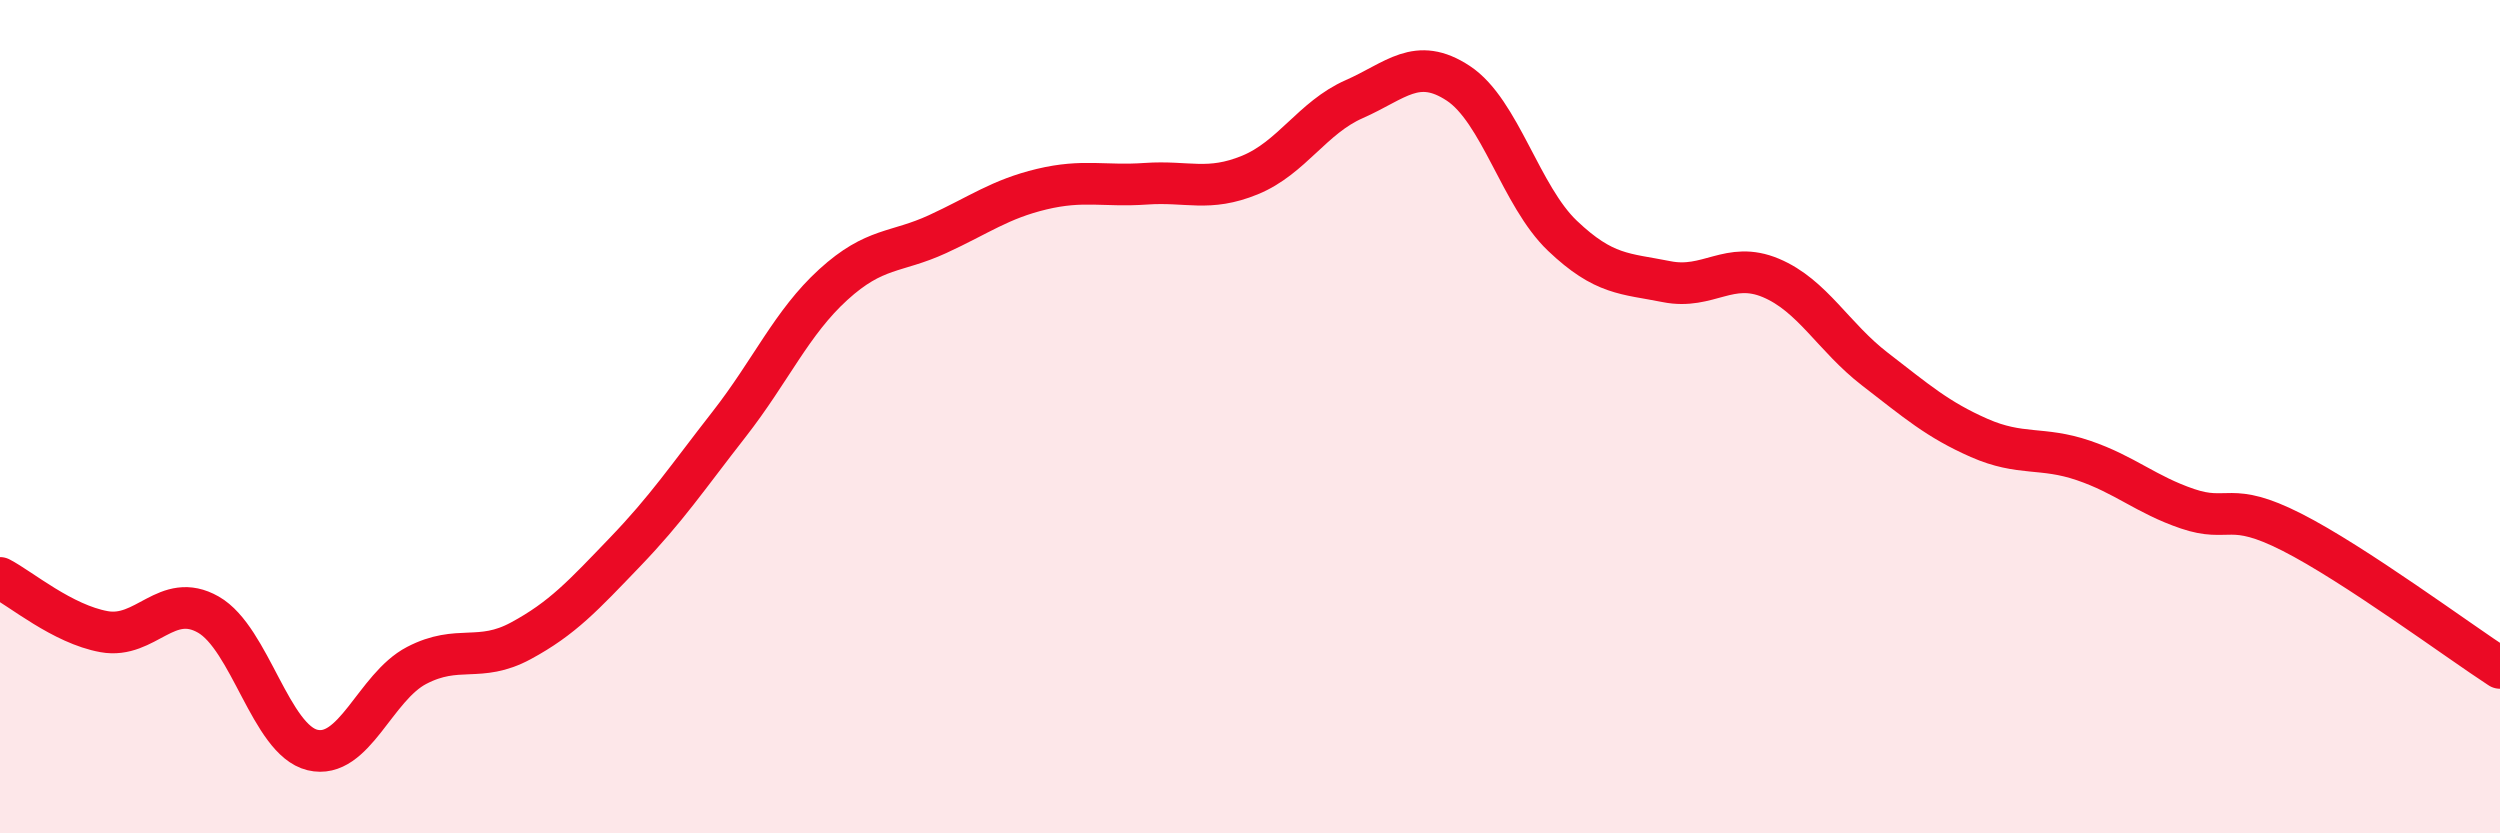
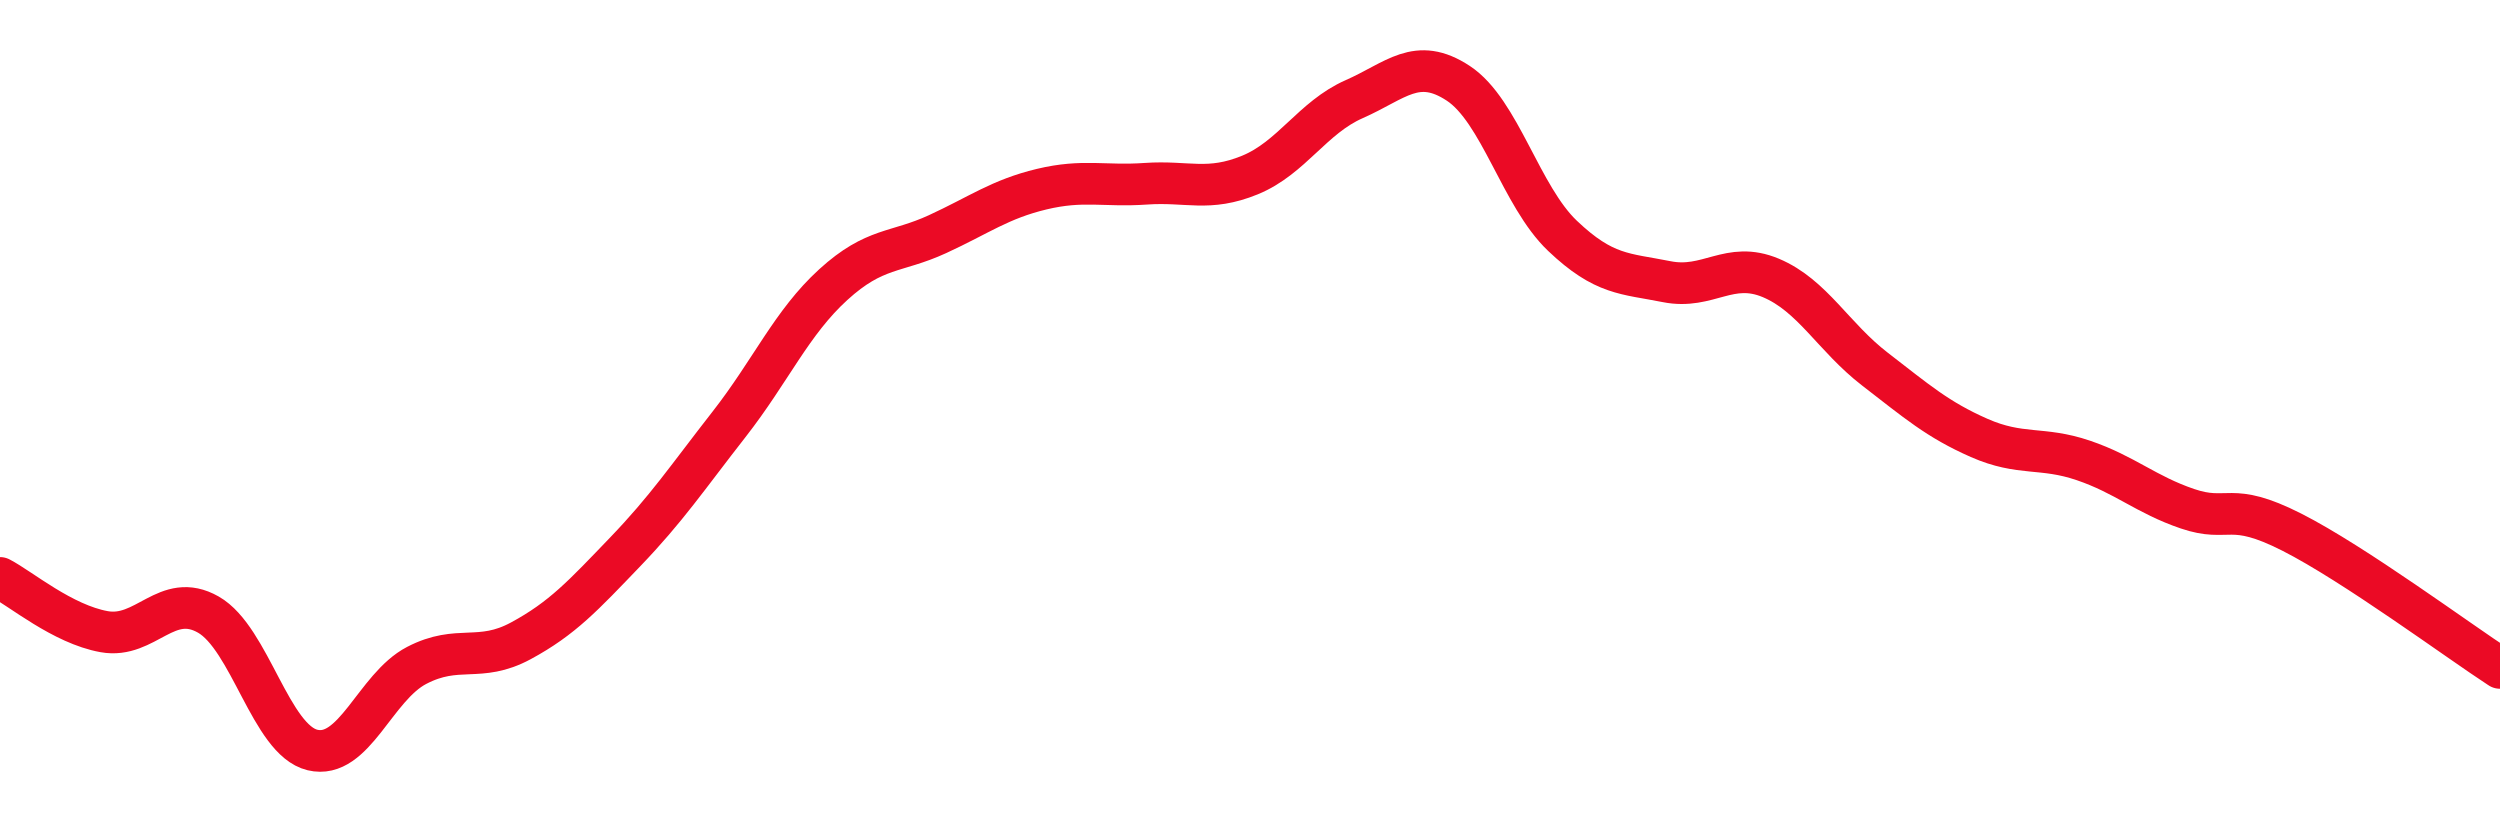
<svg xmlns="http://www.w3.org/2000/svg" width="60" height="20" viewBox="0 0 60 20">
-   <path d="M 0,13.87 C 0.5,14.13 1.5,14.98 2.5,15.16 C 3.5,15.34 4,14.18 5,14.75 C 6,15.32 6.5,17.76 7.5,18 C 8.5,18.24 9,16.49 10,15.97 C 11,15.45 11.5,15.92 12.5,15.38 C 13.5,14.84 14,14.29 15,13.25 C 16,12.21 16.5,11.46 17.5,10.18 C 18.5,8.9 19,7.74 20,6.83 C 21,5.92 21.5,6.08 22.5,5.62 C 23.5,5.16 24,4.78 25,4.54 C 26,4.3 26.5,4.48 27.5,4.41 C 28.5,4.34 29,4.61 30,4.2 C 31,3.79 31.5,2.82 32.5,2.38 C 33.5,1.94 34,1.34 35,2 C 36,2.66 36.5,4.71 37.5,5.66 C 38.5,6.61 39,6.56 40,6.76 C 41,6.96 41.5,6.25 42.5,6.67 C 43.5,7.09 44,8.09 45,8.86 C 46,9.63 46.5,10.07 47.5,10.51 C 48.5,10.95 49,10.71 50,11.05 C 51,11.39 51.5,11.87 52.5,12.21 C 53.5,12.55 53.5,12.01 55,12.77 C 56.5,13.53 59,15.38 60,16.03L60 20L0 20Z" fill="#EB0A25" opacity="0.1" stroke-linecap="round" stroke-linejoin="round" />
  <path d="M 0,13.87 C 0.5,14.13 1.5,14.98 2.5,15.16 C 3.5,15.34 4,14.18 5,14.75 C 6,15.32 6.5,17.76 7.5,18 C 8.5,18.24 9,16.49 10,15.97 C 11,15.45 11.5,15.92 12.5,15.38 C 13.5,14.84 14,14.29 15,13.25 C 16,12.21 16.5,11.46 17.5,10.18 C 18.5,8.9 19,7.74 20,6.83 C 21,5.92 21.5,6.08 22.5,5.62 C 23.5,5.16 24,4.78 25,4.54 C 26,4.3 26.5,4.48 27.5,4.41 C 28.5,4.34 29,4.61 30,4.2 C 31,3.79 31.5,2.82 32.5,2.38 C 33.5,1.94 34,1.34 35,2 C 36,2.66 36.5,4.71 37.5,5.66 C 38.5,6.61 39,6.56 40,6.76 C 41,6.96 41.5,6.25 42.5,6.67 C 43.5,7.09 44,8.09 45,8.86 C 46,9.63 46.5,10.07 47.5,10.51 C 48.5,10.95 49,10.71 50,11.05 C 51,11.39 51.5,11.87 52.5,12.21 C 53.5,12.55 53.5,12.01 55,12.77 C 56.5,13.53 59,15.38 60,16.03" stroke="#EB0A25" stroke-width="1" fill="none" stroke-linecap="round" stroke-linejoin="round" />
</svg>